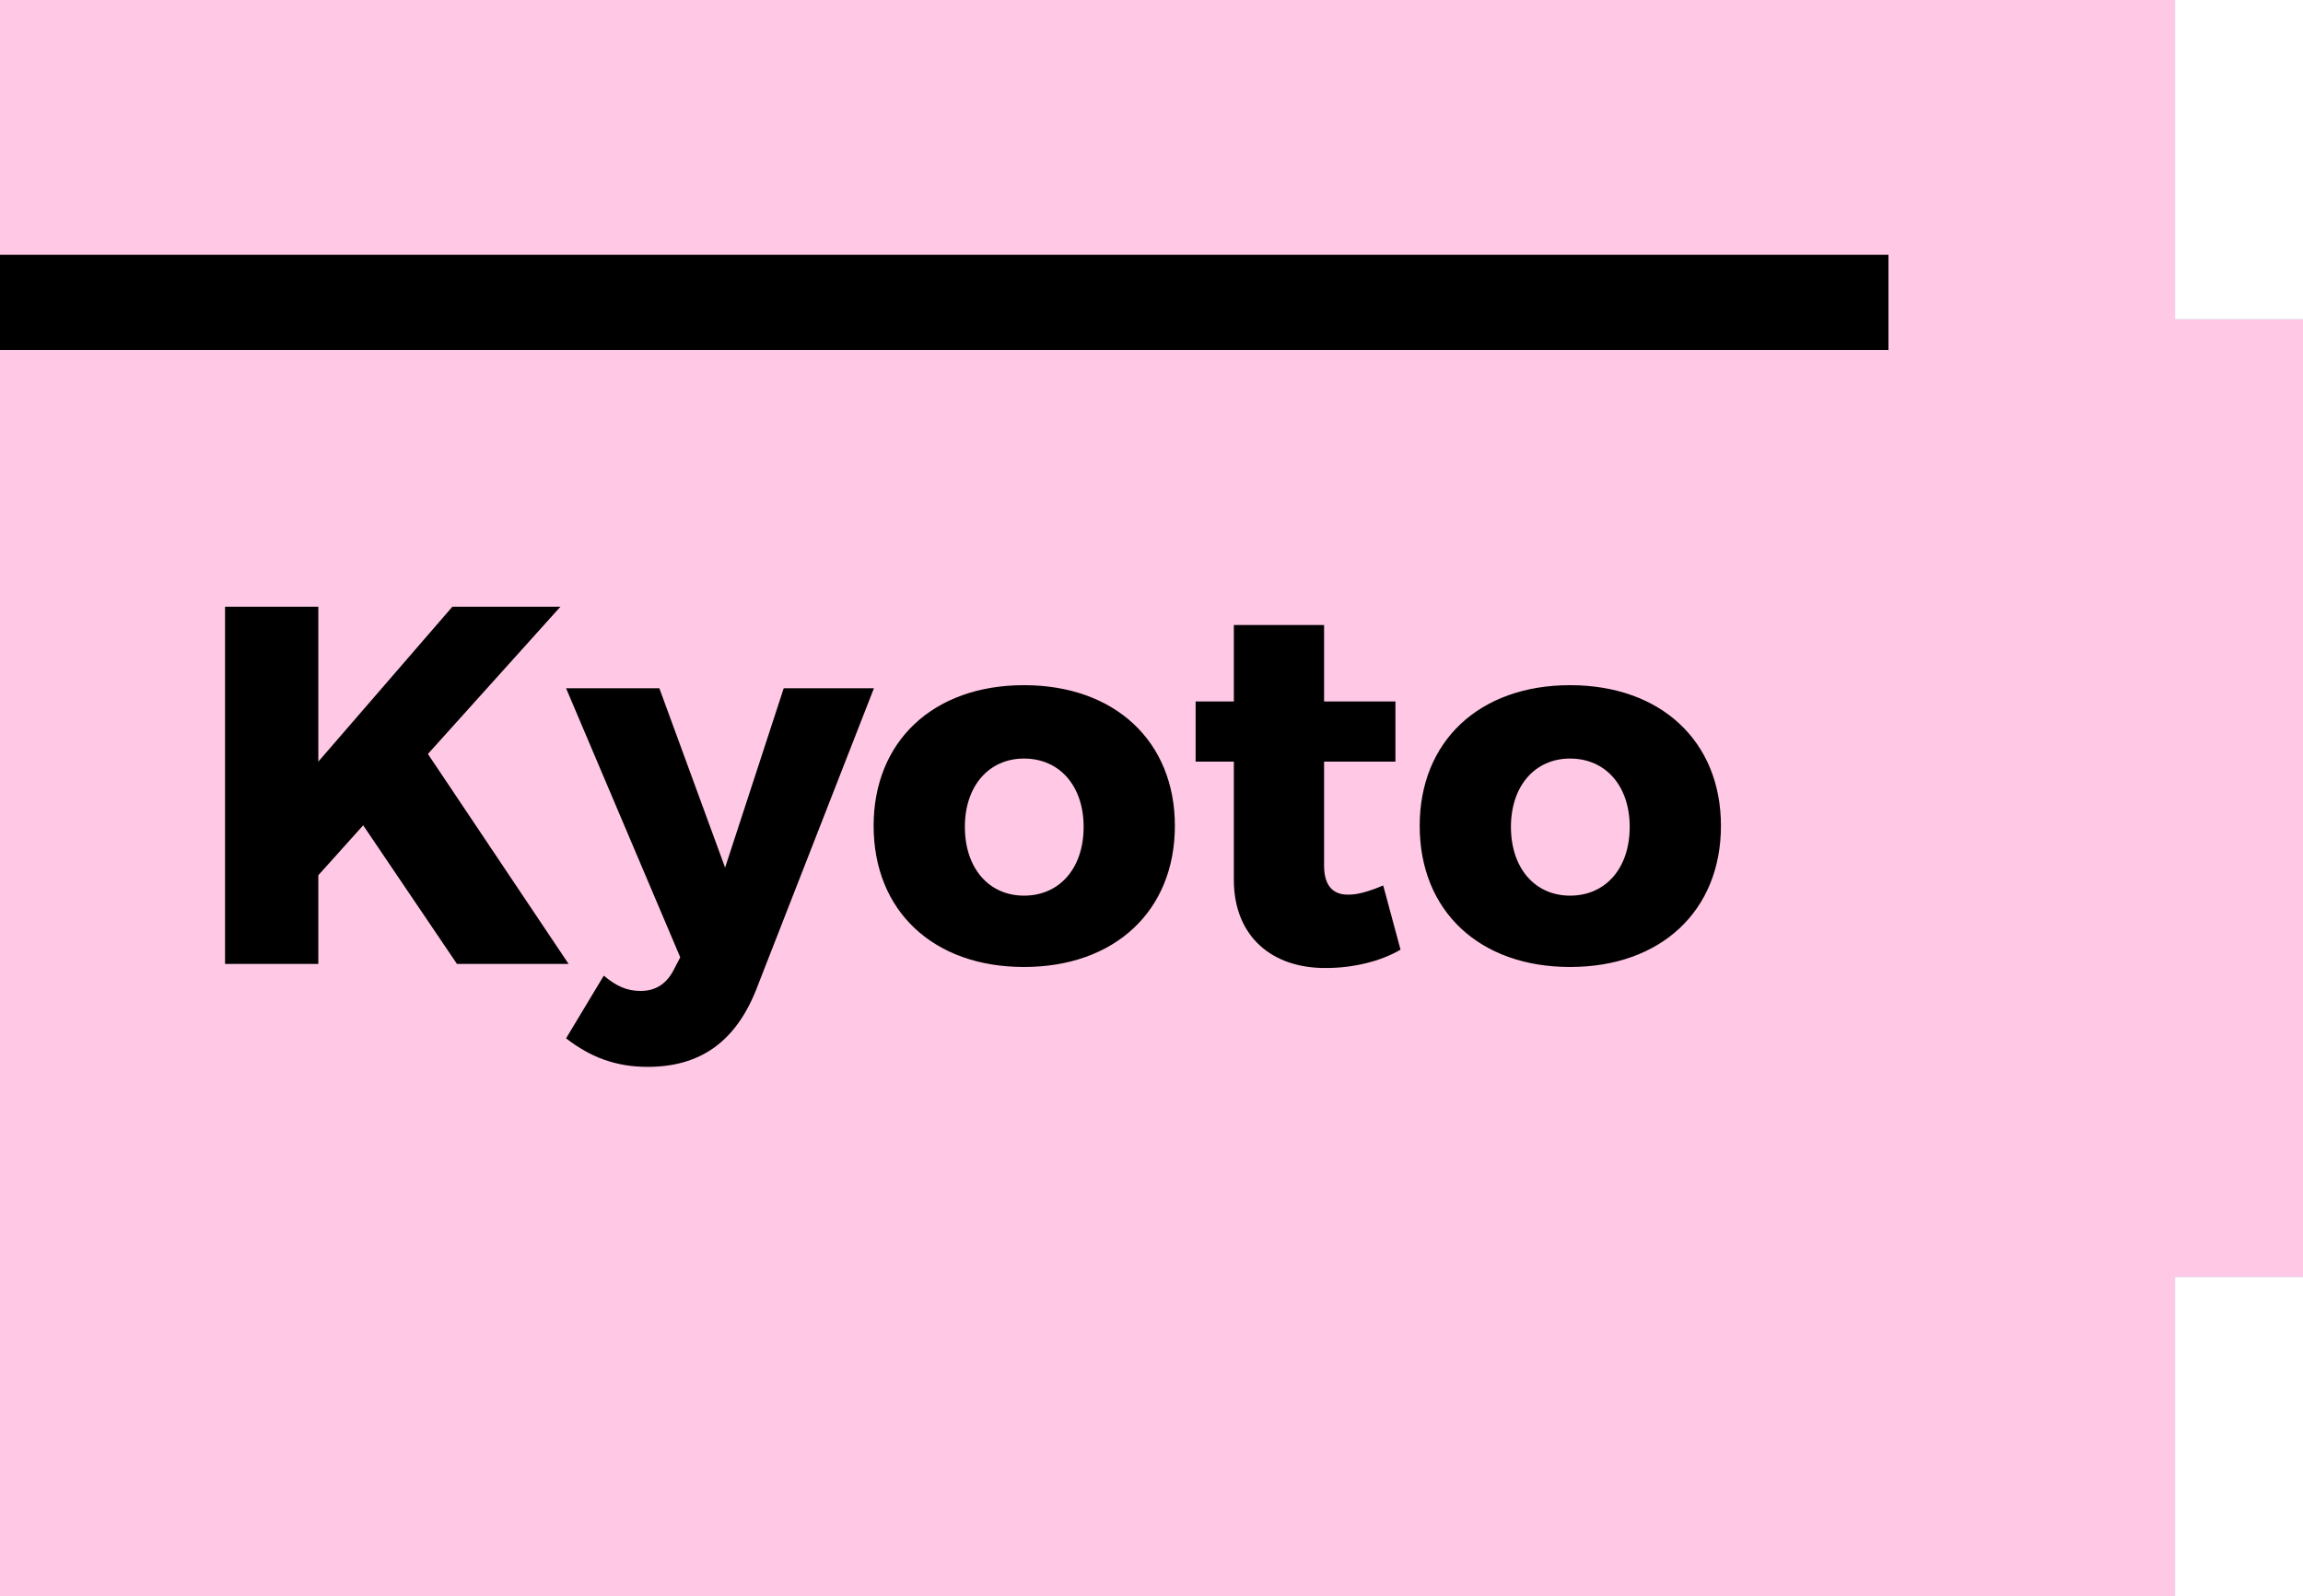
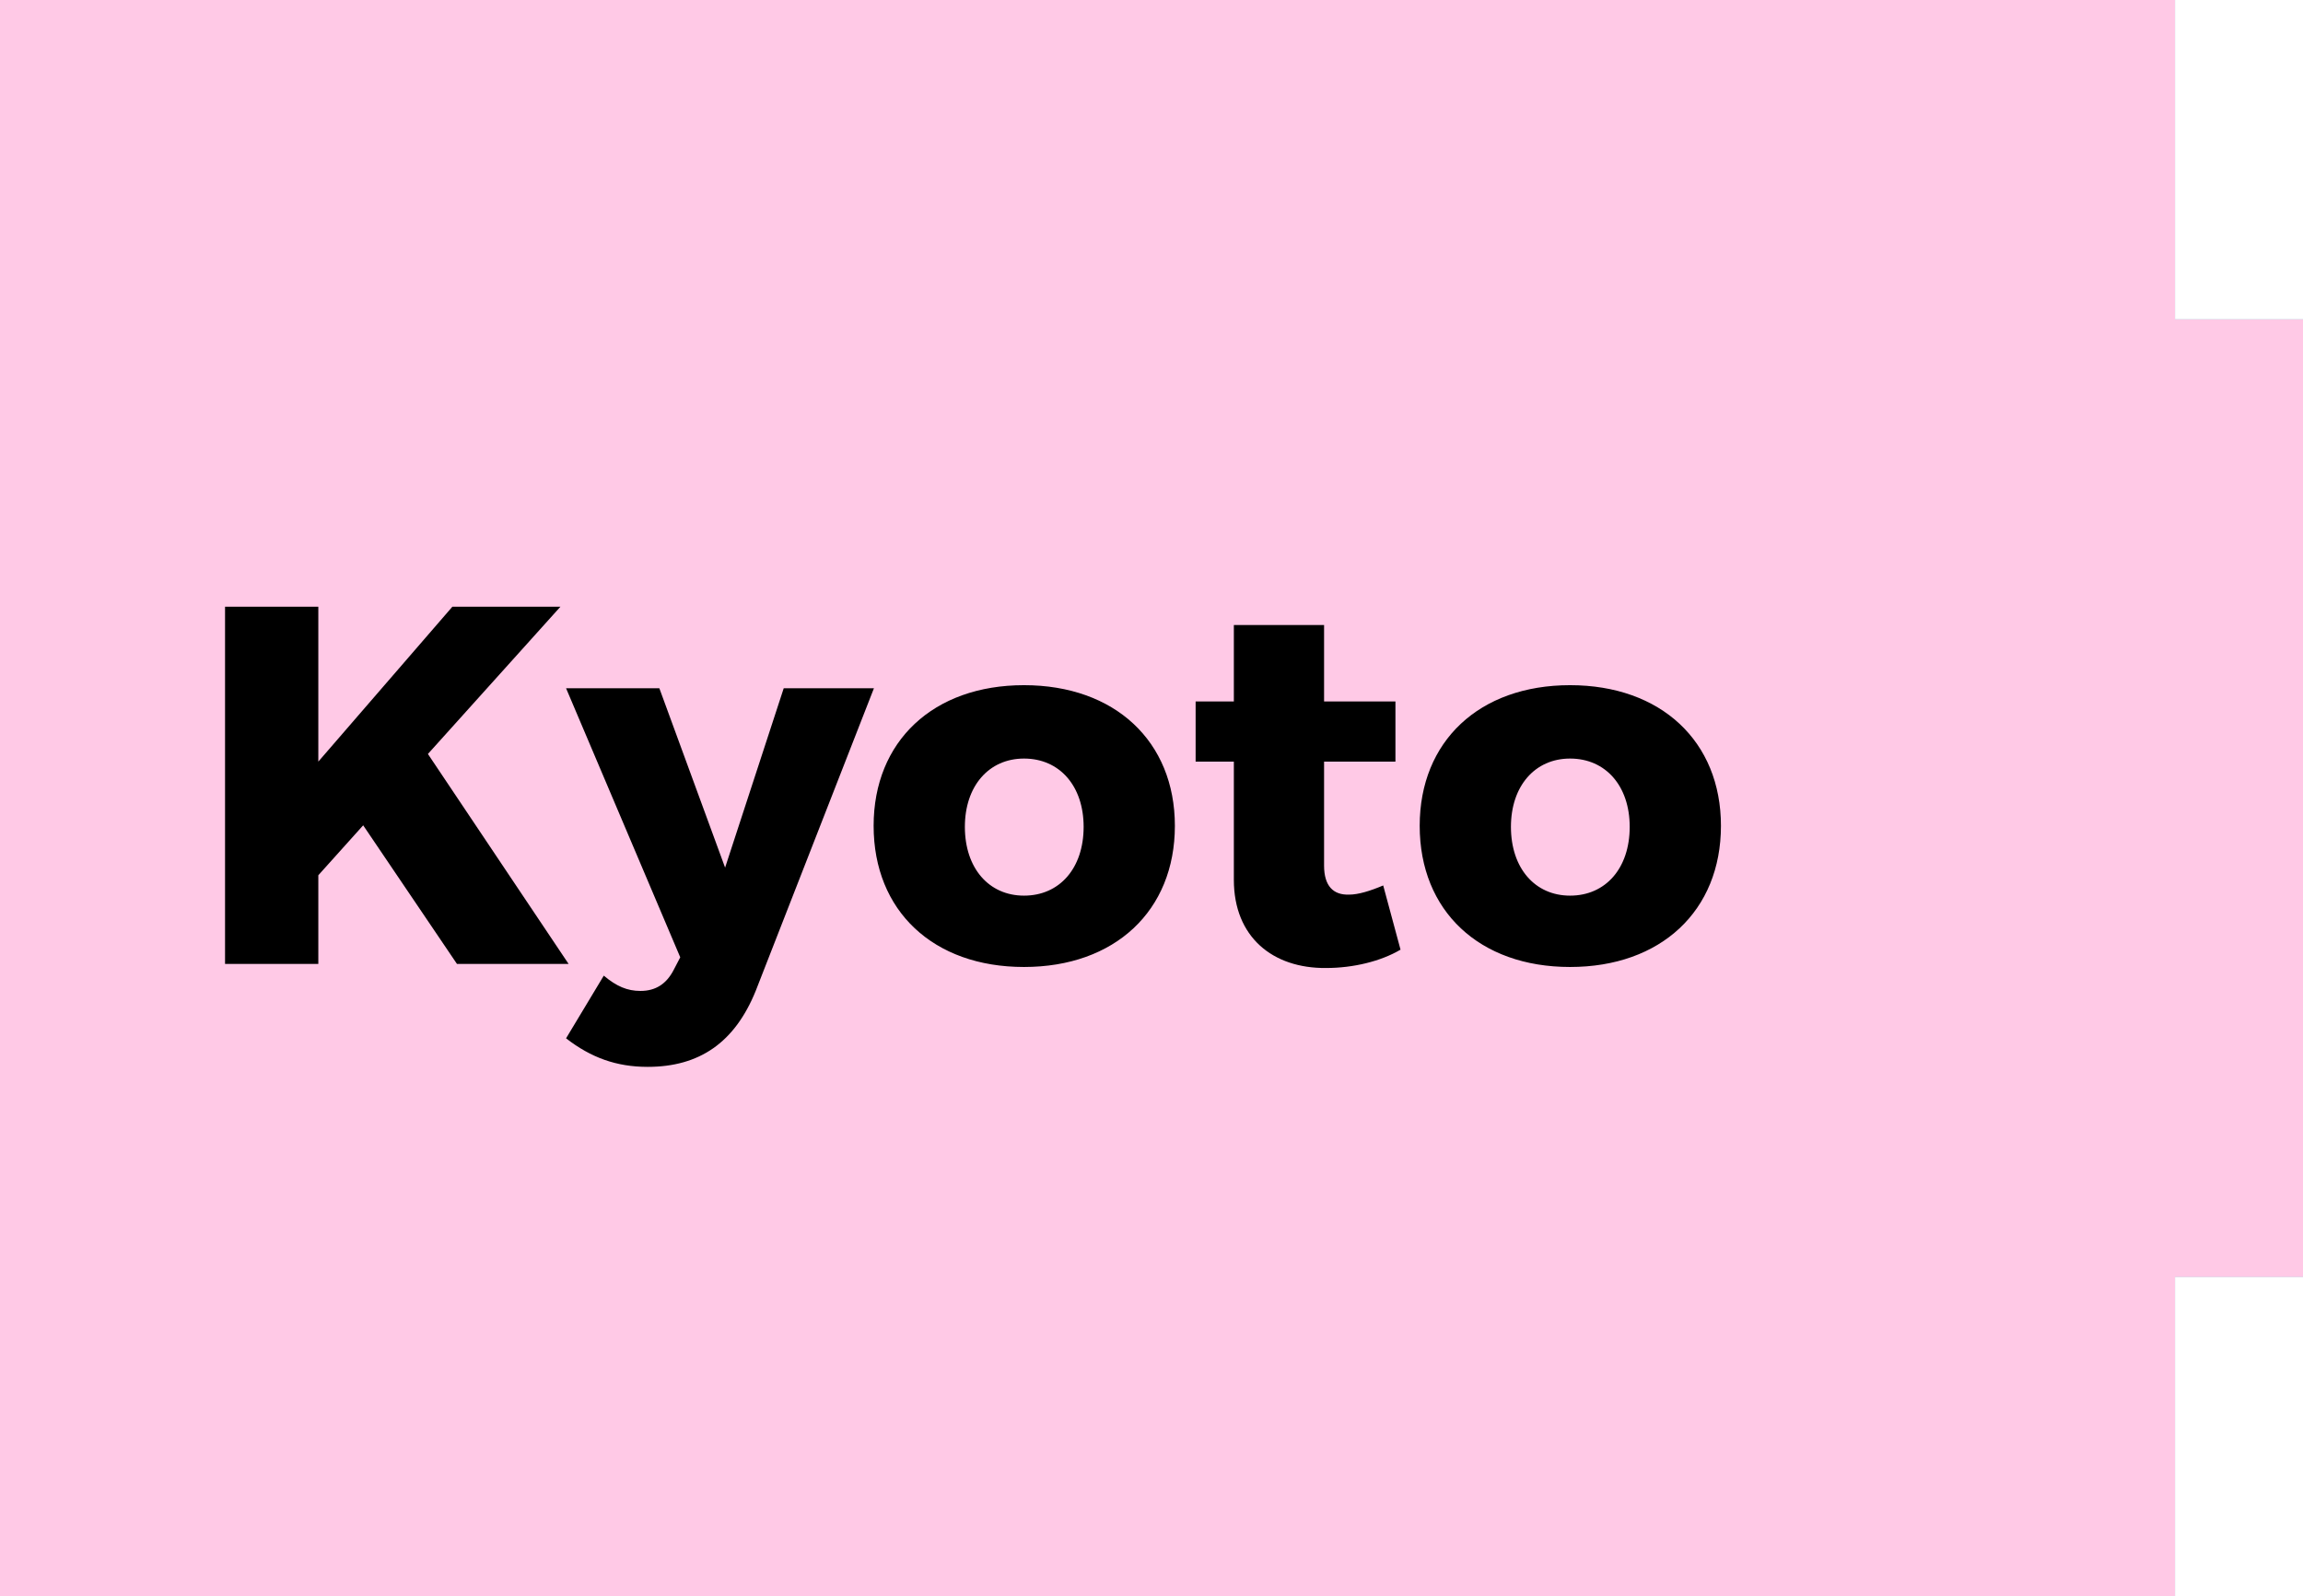
<svg xmlns="http://www.w3.org/2000/svg" width="750" height="520" viewBox="0 0 750 520" fill="none">
  <path fill-rule="evenodd" clip-rule="evenodd" d="M708.333 0H0V520H708.333V416H750V104H708.333V0Z" fill="#8FEBE5" />
  <path fill-rule="evenodd" clip-rule="evenodd" d="M708.333 0H0V520H708.333V416H750V104H708.333V0Z" fill="#FFC9E6" />
  <path d="M185.172 314L139.356 245.608L182.516 197.634H147.324L103.666 248.098V197.634H73.288V314H103.666V285.116L118.274 268.848L148.818 314H185.172ZM246.098 322.798L284.61 224.194H255.228L236.138 282.626L214.724 224.194H184.346L221.53 311.842L219.372 315.992C217.048 320.474 213.562 322.798 208.582 322.798C204.266 322.798 200.78 321.304 196.63 317.818L184.346 338.236C192.48 344.544 200.78 347.532 210.906 347.532C227.838 347.532 239.292 339.564 246.098 322.798ZM333.477 223.198C303.929 223.198 284.507 241.458 284.507 269.014C284.507 296.736 303.929 314.996 333.477 314.996C363.025 314.996 382.613 296.736 382.613 269.014C382.613 241.458 363.025 223.198 333.477 223.198ZM333.477 247.102C345.097 247.102 352.899 256.066 352.899 269.346C352.899 282.792 345.097 291.756 333.477 291.756C322.023 291.756 314.221 282.792 314.221 269.346C314.221 256.066 322.023 247.102 333.477 247.102ZM450.457 288.436C446.141 290.262 442.323 291.424 439.335 291.424C434.189 291.59 431.201 288.602 431.201 281.962V248.098H454.441V228.51H431.201V203.61H401.819V228.51H389.369V248.098H401.819V286.61C401.819 305.202 414.435 315.494 431.865 315.328C440.663 315.328 449.627 313.17 456.101 309.352L450.457 288.436ZM511.311 223.198C481.763 223.198 462.341 241.458 462.341 269.014C462.341 296.736 481.763 314.996 511.311 314.996C540.859 314.996 560.447 296.736 560.447 269.014C560.447 241.458 540.859 223.198 511.311 223.198ZM511.311 247.102C522.931 247.102 530.733 256.066 530.733 269.346C530.733 282.792 522.931 291.756 511.311 291.756C499.857 291.756 492.055 282.792 492.055 269.346C492.055 256.066 499.857 247.102 511.311 247.102Z" fill="black" />
-   <rect y="83" width="615" height="31" fill="black" />
</svg>